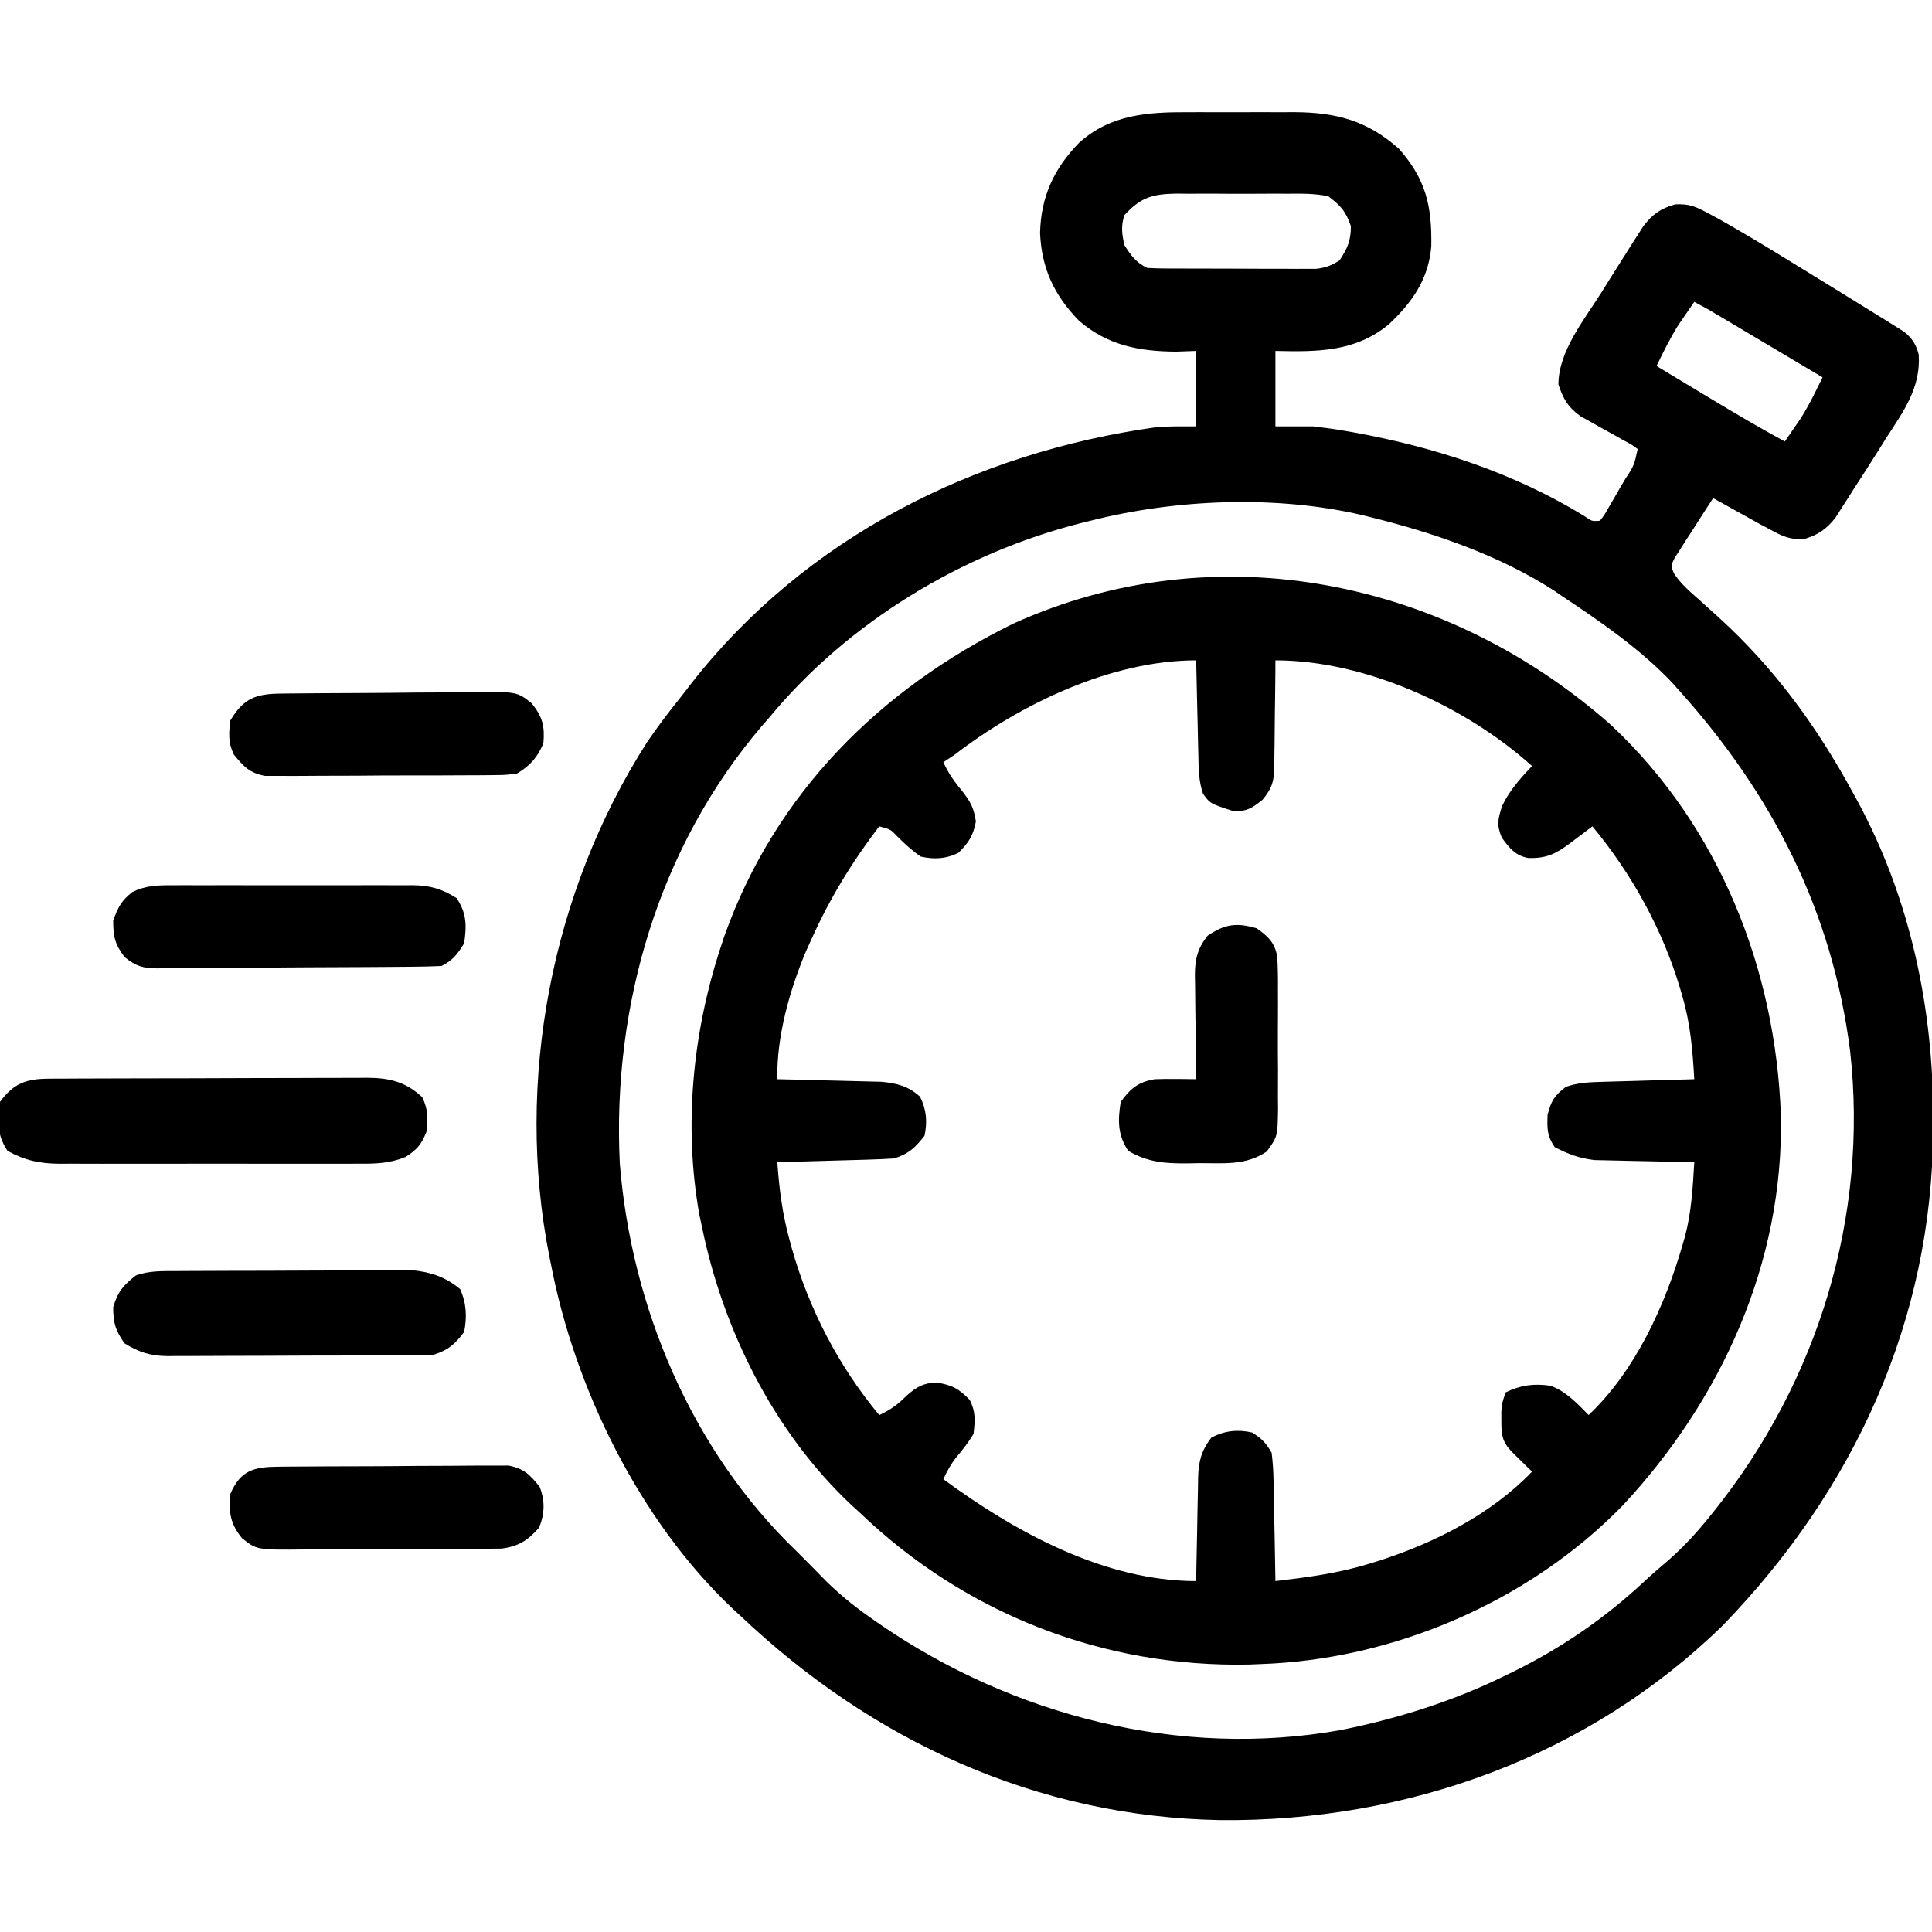
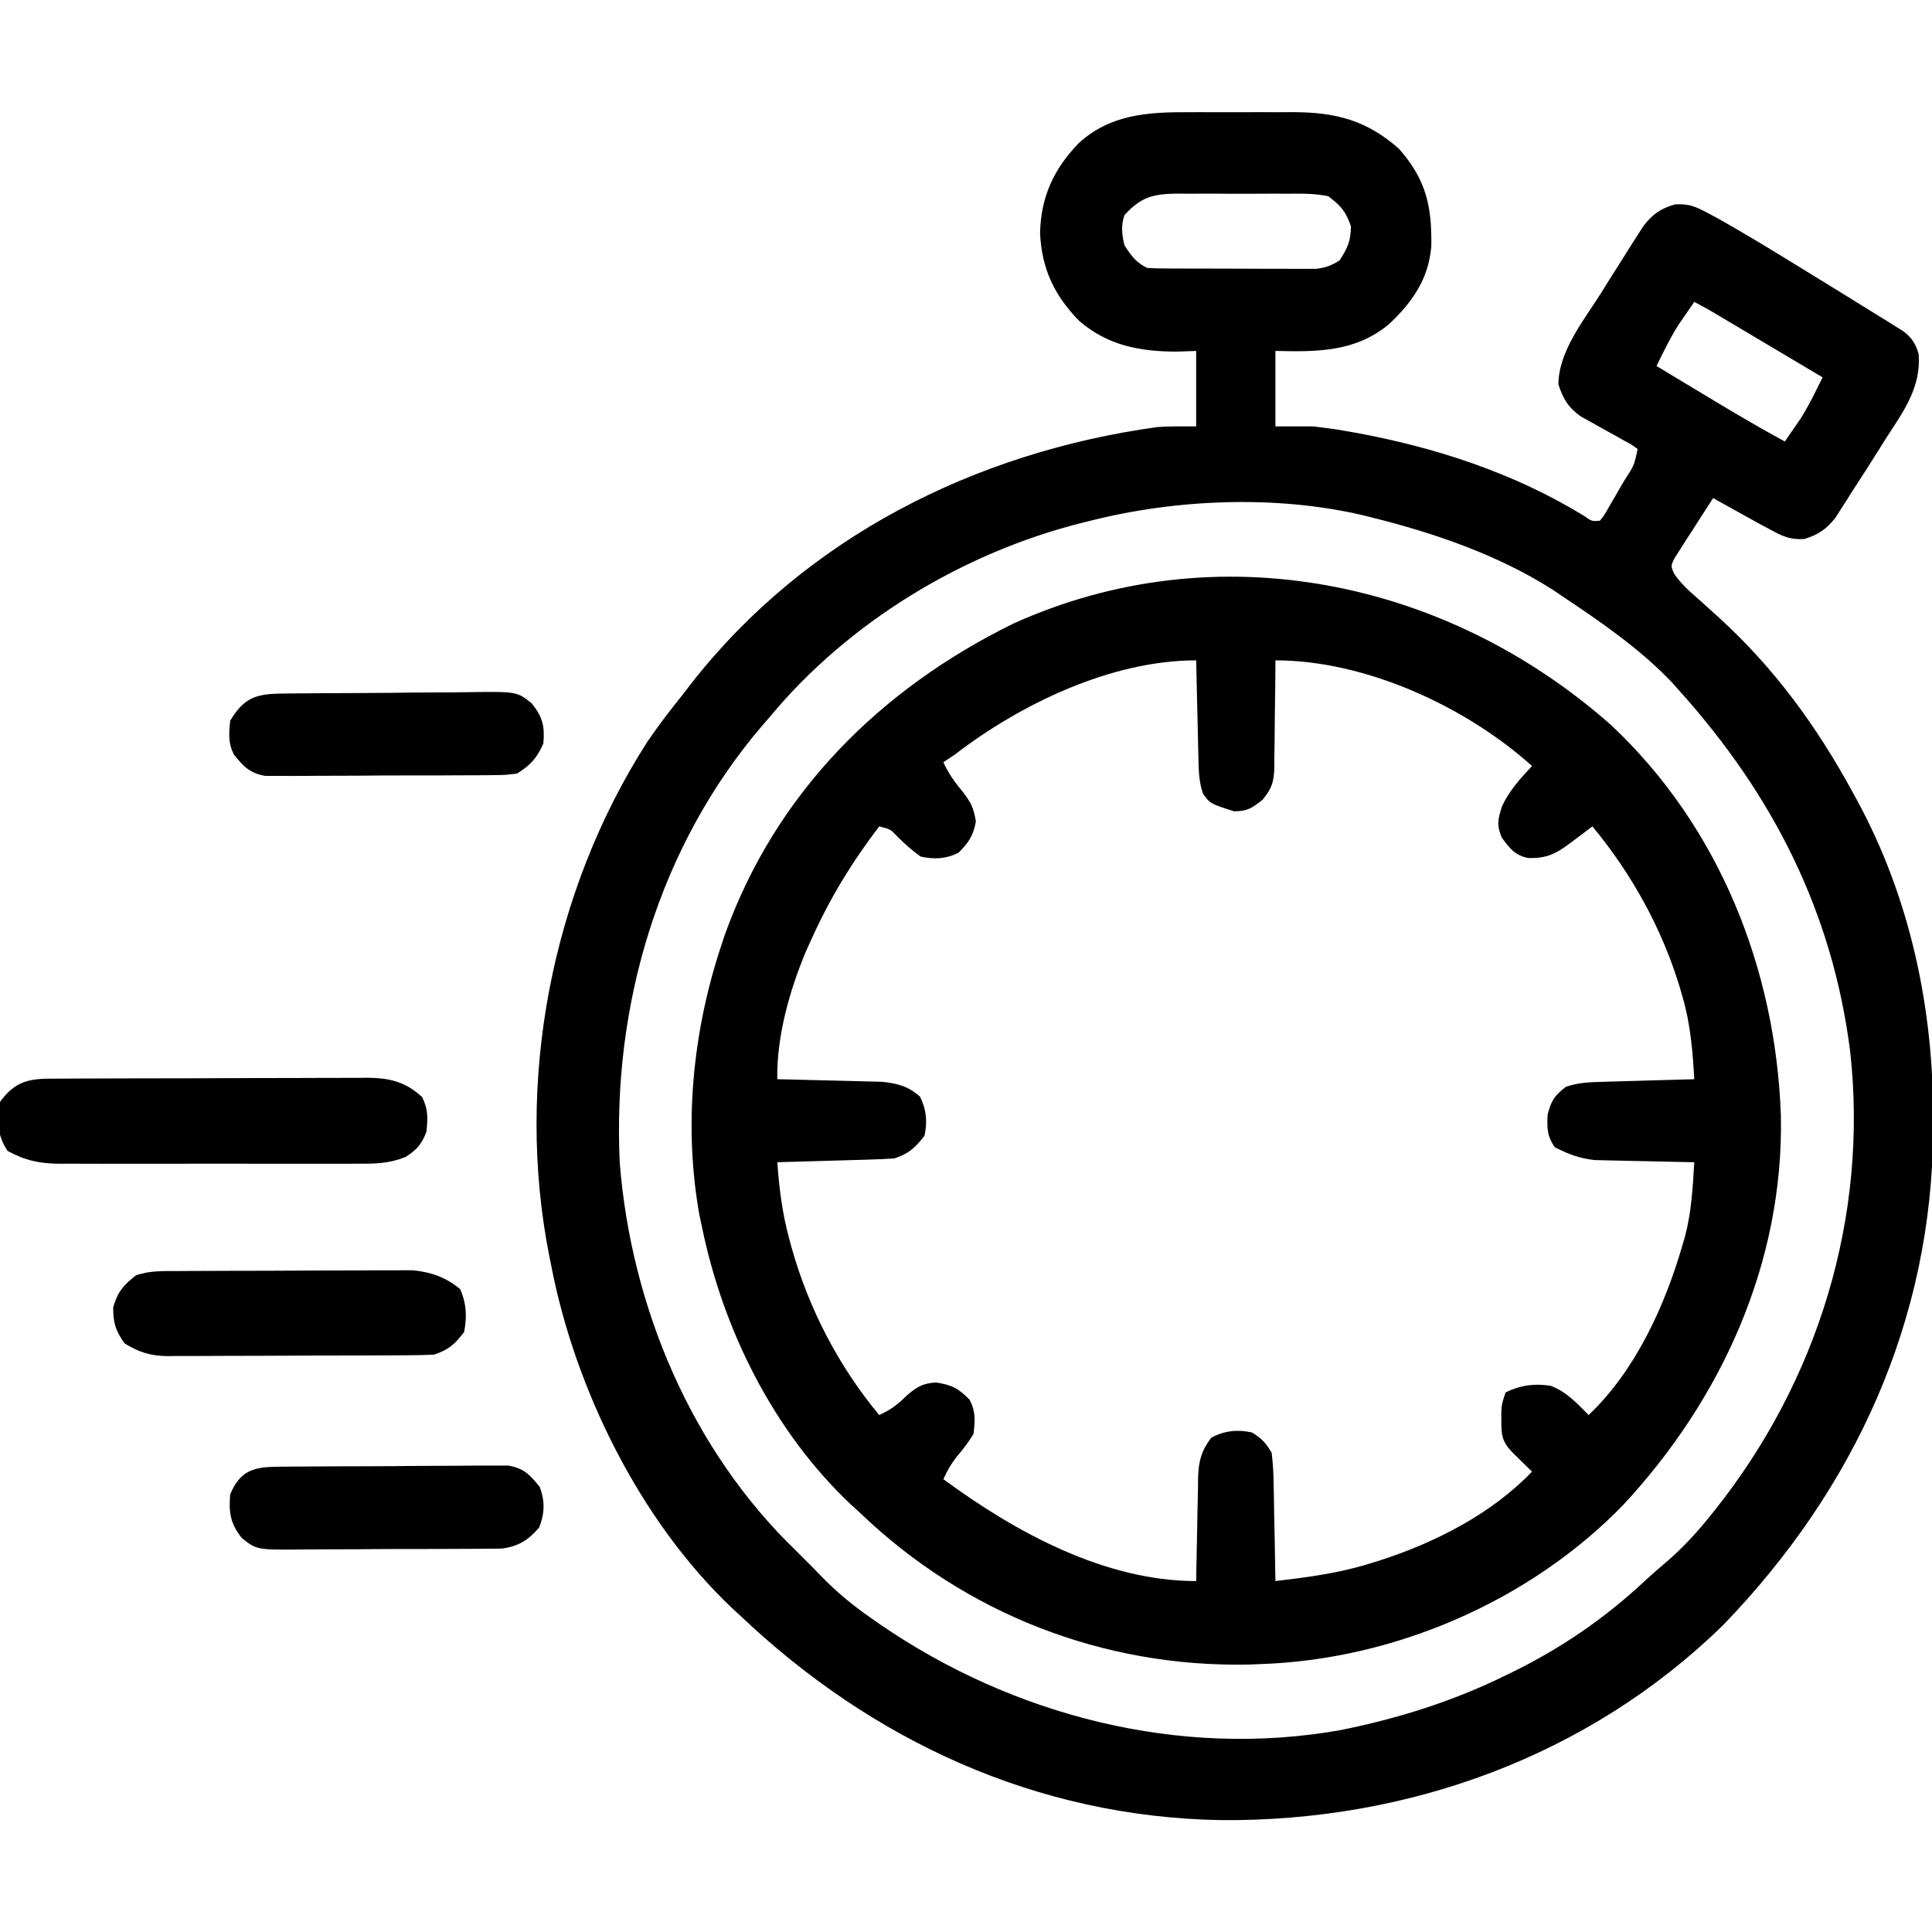
<svg xmlns="http://www.w3.org/2000/svg" height="512" width="512" version="1.1">
  <path transform="translate(314.844,29.734)" fill="#000000" d="M0 0 C1.009 -0.002 2.018 -0.004 3.058 -0.006 C5.179 -0.007 7.3 -0.004 9.421 0.005 C12.647 0.016 15.872 0.005 19.098 -0.008 C21.169 -0.006 23.241 -0.004 25.312 0 C26.743 -0.006 26.743 -0.006 28.202 -0.012 C39.371 0.065 47.476 2.231 55.906 9.703 C63.087 17.882 64.643 24.864 64.465 35.57 C63.741 44.238 59.407 50.411 53.156 56.266 C44.232 63.576 34.245 63.524 23.156 63.266 C23.156 69.866 23.156 76.466 23.156 83.266 C26.456 83.266 29.756 83.266 33.156 83.266 C36.013 83.589 38.772 83.954 41.594 84.453 C42.738 84.652 42.738 84.652 43.906 84.854 C65.325 88.743 86.351 95.565 104.988 107.004 C107.026 108.433 107.026 108.433 109.156 108.266 C110.386 106.684 110.386 106.684 111.539 104.617 C111.984 103.859 112.429 103.101 112.887 102.32 C113.577 101.118 113.577 101.118 114.281 99.891 C114.749 99.097 115.217 98.302 115.699 97.484 C118.22 93.615 118.22 93.615 119.156 89.266 C117.589 88.101 117.589 88.101 115.543 87.023 C114.79 86.597 114.036 86.17 113.26 85.73 C111.661 84.844 110.062 83.959 108.463 83.074 C107.706 82.645 106.948 82.216 106.168 81.773 C105.471 81.388 104.775 81.003 104.057 80.606 C100.785 78.299 99.367 75.925 98.156 72.141 C98.156 63.35 105.04 54.953 109.594 47.703 C110.141 46.822 110.688 45.941 111.252 45.033 C112.872 42.435 114.511 39.848 116.156 37.266 C116.686 36.424 117.216 35.582 117.762 34.715 C118.532 33.52 118.532 33.52 119.316 32.301 C119.768 31.594 120.219 30.888 120.684 30.16 C123.135 27.007 125.205 25.541 129.061 24.426 C132.745 24.235 134.451 24.959 137.684 26.695 C138.729 27.254 139.774 27.814 140.851 28.39 C146.54 31.619 152.149 34.963 157.719 38.391 C158.944 39.141 160.17 39.891 161.396 40.641 C164.423 42.496 167.445 44.357 170.466 46.222 C172.063 47.208 173.663 48.191 175.262 49.174 C177.94 50.821 180.612 52.478 183.281 54.141 C184.062 54.622 184.842 55.103 185.647 55.598 C186.707 56.265 186.707 56.265 187.789 56.945 C188.396 57.324 189.004 57.703 189.629 58.093 C191.818 59.774 192.989 61.575 193.637 64.252 C194.213 73.059 189.61 79.258 185.031 86.328 C184.261 87.554 183.493 88.781 182.727 90.01 C180.571 93.451 178.367 96.859 176.156 100.266 C175.578 101.179 174.999 102.093 174.403 103.035 C173.891 103.831 173.379 104.628 172.852 105.449 C172.421 106.124 171.991 106.799 171.547 107.494 C169.189 110.498 166.923 112.039 163.27 113.117 C159.483 113.298 157.657 112.441 154.344 110.641 C152.911 109.879 152.911 109.879 151.449 109.102 C150.363 108.496 149.276 107.89 148.156 107.266 C146.527 106.362 144.898 105.458 143.27 104.555 C141.898 103.792 140.527 103.029 139.156 102.266 C137.255 105.166 135.39 108.088 133.531 111.016 C132.99 111.841 132.448 112.666 131.891 113.516 C131.137 114.714 131.137 114.714 130.367 115.938 C129.896 116.671 129.425 117.404 128.939 118.159 C127.908 120.26 127.908 120.26 128.866 122.385 C130.735 125.109 133.125 127.168 135.594 129.328 C136.689 130.315 137.783 131.303 138.875 132.293 C139.427 132.792 139.978 133.29 140.547 133.804 C155.335 147.233 166.644 162.761 176.156 180.266 C176.483 180.859 176.81 181.453 177.147 182.064 C191.438 208.25 197.624 237.722 197.469 267.391 C197.466 268.156 197.464 268.921 197.461 269.71 C197.209 320.155 176.568 364.991 141.781 400.953 C106.101 435.816 58.078 453.05 8.627 452.617 C-40.206 451.752 -83.792 431.58 -118.844 398.266 C-119.475 397.687 -120.107 397.108 -120.758 396.512 C-145.372 373.239 -162.541 338.156 -168.844 305.266 C-168.99 304.546 -169.137 303.826 -169.288 303.084 C-178.409 256.832 -168.748 206.624 -143.372 166.965 C-140.765 163.127 -137.991 159.441 -135.09 155.822 C-133.933 154.378 -132.807 152.908 -131.684 151.438 C-101.33 112.631 -56.45 90.158 -8.286 83.462 C-4.816 83.183 -1.325 83.266 2.156 83.266 C2.156 76.666 2.156 70.066 2.156 63.266 C0.424 63.328 -1.309 63.389 -3.094 63.453 C-12.913 63.407 -21.285 61.815 -28.871 55.289 C-35.459 48.531 -38.79 41.478 -39.219 32.016 C-38.981 22.373 -35.588 15.036 -28.914 8.141 C-20.608 0.618 -10.758 -0.046 0 0 Z M-16.844 27.266 C-17.821 30.041 -17.533 32.422 -16.844 35.266 C-15.05 38.076 -13.825 39.775 -10.844 41.266 C-9.354 41.365 -7.859 41.404 -6.366 41.411 C-4.974 41.42 -4.974 41.42 -3.554 41.43 C-2.549 41.431 -1.543 41.432 -0.508 41.434 C0.523 41.437 1.554 41.44 2.616 41.444 C4.8 41.449 6.984 41.451 9.168 41.451 C12.511 41.453 15.853 41.471 19.195 41.49 C21.315 41.493 23.435 41.495 25.555 41.496 C26.556 41.503 27.557 41.51 28.588 41.518 C29.523 41.515 30.457 41.512 31.419 41.509 C32.649 41.511 32.649 41.511 33.904 41.513 C36.442 41.234 38.008 40.633 40.156 39.266 C42.259 36.075 43.156 34.041 43.156 30.203 C41.816 26.267 40.491 24.793 37.156 22.266 C33.565 21.521 30.036 21.565 26.379 21.602 C25.335 21.597 24.291 21.592 23.215 21.587 C21.01 21.584 18.805 21.593 16.601 21.614 C13.233 21.641 9.869 21.614 6.502 21.582 C4.357 21.585 2.212 21.592 0.066 21.602 C-1.439 21.586 -1.439 21.586 -2.974 21.571 C-9.358 21.677 -12.484 22.493 -16.844 27.266 Z M134.156 50.266 C133.233 51.595 132.318 52.929 131.406 54.266 C130.641 55.379 130.641 55.379 129.859 56.516 C127.711 59.985 125.931 63.594 124.156 67.266 C127.551 69.312 130.946 71.357 134.343 73.4 C136.055 74.43 137.767 75.462 139.479 76.494 C145.644 80.201 151.833 83.834 158.156 87.266 C158.789 86.345 158.789 86.345 159.435 85.406 C160.441 83.943 161.447 82.479 162.453 81.016 C163.865 78.736 165.077 76.492 166.263 74.094 C166.797 73.017 166.797 73.017 167.341 71.919 C167.61 71.373 167.879 70.828 168.156 70.266 C163.636 67.577 159.115 64.89 154.594 62.203 C153.056 61.288 151.517 60.374 149.979 59.459 C147.77 58.145 145.561 56.832 143.352 55.52 C142.662 55.109 141.972 54.699 141.262 54.276 C137.757 52.185 137.757 52.185 134.156 50.266 Z M-25.844 108.266 C-26.605 108.453 -27.367 108.64 -28.151 108.833 C-59.734 116.78 -90.039 135.135 -110.844 160.266 C-111.872 161.445 -111.872 161.445 -112.922 162.648 C-140.316 194.735 -152.624 236.815 -150.594 278.578 C-147.515 316.73 -131.593 354.555 -103.844 381.266 C-98.844 386.266 -98.844 386.266 -97.354 387.828 C-93.187 392.136 -88.826 395.729 -83.906 399.141 C-83.173 399.653 -82.439 400.166 -81.683 400.694 C-46.36 424.98 -2.138 436.359 40.49 428.746 C55.679 425.689 70.254 421.105 84.156 414.266 C84.787 413.959 85.418 413.652 86.068 413.336 C98.941 407.008 110.42 399.145 120.918 389.352 C123.011 387.401 125.159 385.549 127.344 383.703 C131.354 380.179 134.809 376.423 138.156 372.266 C138.59 371.728 139.023 371.191 139.469 370.637 C166.887 336.289 180.334 292.767 175.469 248.891 C170.766 211.822 154.924 180.825 130.156 153.266 C129.554 152.59 128.952 151.915 128.332 151.219 C119.95 142.351 109.283 134.977 99.156 128.266 C98.464 127.79 97.772 127.314 97.059 126.824 C82.449 117.368 64.966 111.405 48.156 107.266 C47.434 107.088 46.712 106.91 45.968 106.727 C23.108 101.44 -3.245 102.539 -25.844 108.266 Z" />
  <path transform="translate(427.062,192.25)" fill="#000000" d="M0 0 C28.556 26.856 43.537 64.556 44.89 103.397 C45.681 142.29 29.192 178.611 2.938 206.75 C-21.803 232.147 -57.679 247.597 -93.062 248.75 C-94.034 248.79 -95.006 248.83 -96.008 248.871 C-134.652 249.694 -171.207 235.435 -199.062 208.75 C-200.368 207.557 -200.368 207.557 -201.699 206.34 C-222.089 187.055 -235.49 160.095 -241.062 132.75 C-241.267 131.805 -241.472 130.86 -241.684 129.887 C-245.951 106.257 -243.536 81.441 -236.062 58.75 C-235.727 57.732 -235.392 56.713 -235.047 55.664 C-221.579 18.01 -193.982 -9.54 -158.57 -26.969 C-104.556 -51.419 -43.438 -38.533 0 0 Z M-174.062 7.75 C-175.053 8.41 -176.042 9.07 -177.062 9.75 C-175.692 12.751 -174.059 15.047 -171.938 17.562 C-169.726 20.479 -169.07 21.708 -168.438 25.438 C-169.162 29.278 -170.32 31.007 -173.062 33.75 C-176.362 35.4 -179.526 35.537 -183.062 34.75 C-185.386 33.137 -187.306 31.381 -189.301 29.379 C-191.07 27.519 -191.07 27.519 -194.062 26.75 C-201.306 36.249 -207.166 45.85 -212.062 56.75 C-212.546 57.817 -213.029 58.885 -213.527 59.984 C-217.834 70.3 -221.282 82.482 -221.062 93.75 C-219.693 93.78 -219.693 93.78 -218.296 93.81 C-214.895 93.888 -211.494 93.975 -208.093 94.067 C-206.623 94.106 -205.154 94.14 -203.684 94.172 C-201.567 94.218 -199.449 94.276 -197.332 94.336 C-196.059 94.367 -194.787 94.399 -193.476 94.431 C-189.34 94.818 -186.363 95.584 -183.25 98.375 C-181.528 101.818 -181.259 105.034 -182.062 108.75 C-184.597 111.97 -186.175 113.454 -190.062 114.75 C-192.418 114.902 -194.777 114.999 -197.137 115.066 C-197.821 115.087 -198.504 115.108 -199.209 115.129 C-201.389 115.195 -203.57 115.254 -205.75 115.312 C-207.23 115.356 -208.71 115.399 -210.189 115.443 C-213.814 115.55 -217.438 115.652 -221.062 115.75 C-220.584 122.669 -219.75 129.24 -217.938 135.938 C-217.718 136.751 -217.498 137.564 -217.272 138.402 C-212.705 154.609 -204.851 169.779 -194.062 182.75 C-191.083 181.416 -189.105 179.928 -186.812 177.625 C-184.189 175.328 -182.449 174.284 -178.938 174.125 C-174.715 174.806 -173.009 175.714 -170.062 178.75 C-168.455 181.965 -168.659 184.18 -169.062 187.75 C-170.401 189.961 -171.89 191.881 -173.555 193.855 C-175.054 195.739 -176.065 197.567 -177.062 199.75 C-158.066 213.725 -134.398 226.75 -110.062 226.75 C-110.048 225.777 -110.033 224.803 -110.018 223.8 C-109.96 220.175 -109.883 216.55 -109.8 212.926 C-109.767 211.359 -109.739 209.793 -109.716 208.226 C-109.682 205.969 -109.63 203.714 -109.574 201.457 C-109.568 200.761 -109.561 200.065 -109.555 199.348 C-109.425 195.009 -108.703 192.217 -106.062 188.75 C-102.554 186.878 -99.098 186.52 -95.25 187.375 C-92.672 188.996 -91.598 190.106 -90.062 192.75 C-89.738 195.431 -89.574 197.894 -89.551 200.578 C-89.533 201.327 -89.515 202.076 -89.496 202.848 C-89.442 205.232 -89.408 207.616 -89.375 210 C-89.342 211.62 -89.307 213.24 -89.271 214.859 C-89.187 218.823 -89.12 222.786 -89.062 226.75 C-80.555 225.748 -72.325 224.681 -64.125 222.125 C-63.286 221.867 -62.447 221.609 -61.582 221.343 C-46.841 216.611 -31.847 209.001 -21.062 197.75 C-21.556 197.268 -22.05 196.786 -22.559 196.289 C-23.199 195.657 -23.84 195.026 -24.5 194.375 C-25.138 193.749 -25.776 193.122 -26.434 192.477 C-29.018 189.737 -29.2 187.978 -29.188 184.312 C-29.19 183.53 -29.193 182.748 -29.195 181.941 C-29.062 179.75 -29.062 179.75 -28.062 176.75 C-24.121 174.827 -20.522 174.336 -16.164 174.992 C-12.04 176.479 -9.086 179.67 -6.062 182.75 C6.319 171.041 14.224 153.698 18.875 137.5 C19.074 136.816 19.274 136.133 19.479 135.429 C21.192 128.96 21.553 122.411 21.938 115.75 C21.065 115.735 20.193 115.721 19.295 115.706 C16.031 115.644 12.768 115.57 9.505 115.488 C8.098 115.454 6.69 115.426 5.283 115.404 C3.249 115.37 1.217 115.317 -0.816 115.262 C-2.037 115.236 -3.257 115.209 -4.514 115.182 C-8.659 114.677 -11.356 113.649 -15.062 111.75 C-17.112 108.675 -17.067 106.891 -16.938 103.188 C-15.98 99.425 -15.108 98.079 -12.062 95.75 C-8.57 94.586 -5.671 94.539 -1.988 94.434 C-1.304 94.413 -0.621 94.392 0.084 94.371 C2.264 94.305 4.445 94.246 6.625 94.188 C8.105 94.144 9.585 94.101 11.064 94.057 C14.689 93.95 18.313 93.848 21.938 93.75 C21.511 86.251 20.935 79.095 18.812 71.875 C18.595 71.118 18.378 70.361 18.154 69.582 C13.458 53.956 5.344 39.276 -5.062 26.75 C-5.605 27.16 -6.148 27.57 -6.707 27.992 C-7.78 28.8 -7.78 28.8 -8.875 29.625 C-9.583 30.159 -10.29 30.692 -11.02 31.242 C-14.847 34.067 -17.19 35.258 -22.059 35.133 C-25.547 34.466 -27.03 32.522 -29.062 29.75 C-30.494 26.349 -30.118 24.925 -29 21.375 C-27.066 17.262 -24.152 14.04 -21.062 10.75 C-38.583 -5.009 -65.133 -17.25 -89.062 -17.25 C-89.067 -16.246 -89.071 -15.242 -89.075 -14.208 C-89.097 -10.471 -89.151 -6.735 -89.215 -2.998 C-89.238 -1.383 -89.253 0.231 -89.258 1.846 C-89.267 4.173 -89.308 6.498 -89.355 8.824 C-89.352 9.542 -89.348 10.26 -89.344 11 C-89.457 14.921 -89.946 16.607 -92.458 19.683 C-95.272 21.916 -96.487 22.75 -100.062 22.75 C-106.362 20.721 -106.362 20.721 -108.244 18.112 C-109.387 14.814 -109.42 11.594 -109.477 8.141 C-109.496 7.414 -109.515 6.687 -109.535 5.938 C-109.595 3.626 -109.641 1.313 -109.688 -1 C-109.726 -2.572 -109.765 -4.143 -109.805 -5.715 C-109.901 -9.56 -109.985 -13.405 -110.062 -17.25 C-132.617 -17.25 -156.668 -5.642 -174.062 7.75 Z" />
  <path transform="translate(13.047,285.86)" fill="#000000" d="M0 0 C1.194 -0.009 1.194 -0.009 2.413 -0.017 C3.709 -0.019 3.709 -0.019 5.032 -0.021 C5.95 -0.026 6.867 -0.031 7.813 -0.036 C10.846 -0.05 13.88 -0.057 16.914 -0.063 C19.024 -0.068 21.133 -0.074 23.243 -0.08 C27.667 -0.09 32.09 -0.096 36.513 -0.1 C42.178 -0.105 47.843 -0.129 53.508 -0.158 C57.866 -0.176 62.224 -0.182 66.582 -0.183 C68.67 -0.186 70.759 -0.194 72.847 -0.207 C75.77 -0.224 78.692 -0.222 81.614 -0.216 C82.475 -0.225 83.335 -0.234 84.222 -0.244 C90.072 -0.203 94.395 0.753 98.828 4.89 C100.456 8.147 100.331 10.546 99.953 14.14 C98.588 17.476 97.456 18.82 94.416 20.757 C90.014 22.516 86.355 22.562 81.662 22.529 C80.288 22.537 80.288 22.537 78.886 22.545 C75.867 22.558 72.85 22.549 69.832 22.539 C67.727 22.541 65.623 22.544 63.518 22.548 C59.111 22.552 54.704 22.546 50.296 22.532 C44.656 22.514 39.016 22.524 33.376 22.542 C29.031 22.553 24.686 22.55 20.341 22.542 C18.261 22.54 16.182 22.542 14.103 22.549 C11.193 22.557 8.283 22.545 5.373 22.529 C4.092 22.538 4.092 22.538 2.786 22.547 C-2.555 22.491 -6.334 21.722 -11.047 19.14 C-13.87 14.906 -13.832 11.112 -13.047 6.14 C-9.361 1.123 -5.978 0.026 0 0 Z" />
  <path transform="translate(47.044,336.839)" fill="#000000" d="M0 0 C0.701 -0.005 1.403 -0.01 2.125 -0.015 C4.44 -0.03 6.754 -0.036 9.069 -0.042 C10.683 -0.048 12.297 -0.054 13.912 -0.059 C17.295 -0.07 20.679 -0.076 24.062 -0.079 C28.386 -0.085 32.71 -0.109 37.034 -0.137 C40.369 -0.156 43.703 -0.161 47.038 -0.162 C48.632 -0.165 50.225 -0.173 51.819 -0.187 C54.054 -0.204 56.288 -0.202 58.523 -0.195 C60.427 -0.201 60.427 -0.201 62.37 -0.206 C67.182 0.287 71.122 1.623 74.893 4.786 C76.579 8.554 76.741 12.119 75.956 16.161 C73.426 19.443 71.878 20.854 67.956 22.161 C65.539 22.267 63.151 22.318 60.734 22.322 C60.002 22.327 59.27 22.332 58.515 22.337 C56.093 22.352 53.671 22.359 51.249 22.364 C49.564 22.37 47.878 22.376 46.193 22.382 C42.658 22.392 39.123 22.398 35.588 22.401 C31.066 22.407 26.543 22.431 22.021 22.459 C18.538 22.478 15.056 22.483 11.574 22.485 C9.907 22.488 8.24 22.496 6.573 22.509 C4.237 22.526 1.902 22.524 -0.434 22.518 C-1.461 22.531 -1.461 22.531 -2.508 22.546 C-7.068 22.506 -10.179 21.571 -14.044 19.161 C-16.448 15.749 -17.044 13.779 -17.044 9.599 C-15.846 5.48 -14.387 3.804 -11.044 1.161 C-7.436 -0.139 -3.802 0.02 0 0 Z" />
-   <path transform="translate(45.541,234.612)" fill="#000000" d="M0 0 C0.742 -0.005 1.484 -0.011 2.249 -0.016 C4.693 -0.029 7.136 -0.02 9.58 -0.01 C11.285 -0.012 12.99 -0.015 14.695 -0.019 C18.265 -0.023 21.835 -0.017 25.405 -0.003 C29.972 0.014 34.539 0.004 39.107 -0.014 C42.627 -0.025 46.147 -0.021 49.667 -0.013 C51.35 -0.011 53.034 -0.014 54.718 -0.021 C57.075 -0.028 59.432 -0.017 61.789 0 C62.825 -0.009 62.825 -0.009 63.882 -0.018 C68.451 0.041 71.593 0.957 75.459 3.388 C78.138 7.407 78.155 10.665 77.459 15.388 C75.665 18.258 74.477 19.879 71.459 21.388 C68.923 21.507 66.413 21.566 63.876 21.581 C63.094 21.589 62.311 21.597 61.505 21.606 C58.911 21.631 56.316 21.647 53.721 21.662 C52.835 21.667 51.95 21.672 51.037 21.678 C46.35 21.704 41.663 21.724 36.976 21.738 C32.134 21.755 27.292 21.8 22.45 21.851 C18.727 21.884 15.005 21.896 11.282 21.902 C9.497 21.908 7.712 21.923 5.928 21.947 C3.428 21.979 0.93 21.979 -1.569 21.972 C-2.674 21.996 -2.674 21.996 -3.801 22.021 C-7.689 21.974 -9.39 21.508 -12.476 19.067 C-15.078 15.691 -15.541 13.636 -15.541 9.388 C-14.336 5.907 -13.323 3.988 -10.395 1.741 C-6.87 0.07 -3.819 -0.033 0 0 Z" />
  <path transform="translate(73.779,388.694)" fill="#000000" d="M0 0 C0.685 -0.008 1.37 -0.017 2.075 -0.025 C4.34 -0.049 6.605 -0.058 8.87 -0.065 C10.445 -0.074 12.021 -0.083 13.596 -0.092 C16.9 -0.109 20.204 -0.116 23.507 -0.119 C27.737 -0.125 31.965 -0.162 36.194 -0.208 C39.449 -0.238 42.704 -0.245 45.959 -0.246 C47.518 -0.25 49.077 -0.263 50.635 -0.283 C52.819 -0.31 55 -0.305 57.184 -0.293 C58.425 -0.298 59.666 -0.303 60.945 -0.308 C65.113 0.474 66.581 2.065 69.221 5.306 C70.684 9.018 70.586 12.393 69.096 16.119 C66.178 19.523 63.565 21.138 59.079 21.701 C57.9 21.709 56.721 21.718 55.507 21.726 C54.852 21.735 54.198 21.743 53.524 21.752 C51.372 21.775 49.221 21.776 47.069 21.775 C45.566 21.782 44.063 21.79 42.56 21.798 C39.413 21.812 36.267 21.813 33.121 21.807 C29.098 21.801 25.076 21.832 21.053 21.872 C17.95 21.898 14.847 21.901 11.744 21.898 C10.261 21.899 8.779 21.909 7.296 21.927 C-5.732 22.066 -5.732 22.066 -9.677 18.912 C-12.756 15.095 -13.172 12.117 -12.779 7.306 C-10.077 0.958 -6.553 0.056 0 0 Z" />
  <path transform="translate(74.466,183.807)" fill="#000000" d="M0 0 C0.664 -0.008 1.327 -0.016 2.011 -0.025 C4.211 -0.05 6.412 -0.066 8.612 -0.081 C9.364 -0.086 10.116 -0.091 10.891 -0.097 C14.872 -0.123 18.854 -0.143 22.835 -0.157 C26.943 -0.174 31.049 -0.219 35.156 -0.27 C38.318 -0.303 41.48 -0.315 44.642 -0.32 C46.156 -0.327 47.669 -0.342 49.182 -0.366 C62.516 -0.566 62.516 -0.566 66.453 2.597 C69.325 6.179 69.938 8.671 69.534 13.193 C67.948 16.949 66.008 19.105 62.534 21.193 C59.429 21.587 59.429 21.587 55.734 21.613 C54.721 21.625 54.721 21.625 53.687 21.638 C51.46 21.662 49.234 21.663 47.007 21.662 C45.455 21.669 43.903 21.676 42.352 21.685 C39.101 21.698 35.851 21.7 32.6 21.694 C28.439 21.688 24.279 21.719 20.118 21.759 C16.914 21.785 13.71 21.788 10.506 21.784 C8.972 21.786 7.438 21.795 5.904 21.813 C3.757 21.835 1.612 21.826 -0.536 21.808 C-2.366 21.811 -2.366 21.811 -4.234 21.814 C-8.364 21.02 -9.831 19.393 -12.466 16.193 C-14.04 13.044 -13.814 10.673 -13.466 7.193 C-9.902 1.209 -6.696 0.072 0 0 Z" />
-   <path transform="translate(333,246)" fill="#000000" d="M0 0 C3.017 2.083 4.748 3.712 5.468 7.388 C5.663 10.426 5.693 13.425 5.664 16.469 C5.669 17.582 5.674 18.695 5.679 19.842 C5.682 22.192 5.673 24.542 5.652 26.892 C5.625 30.488 5.652 34.08 5.684 37.676 C5.68 39.961 5.674 42.246 5.664 44.531 C5.674 45.605 5.684 46.679 5.695 47.786 C5.578 55.204 5.578 55.204 2.708 59.154 C-2.87 62.956 -8.752 62.217 -15.312 62.25 C-16.333 62.271 -17.353 62.291 -18.404 62.312 C-24.379 62.343 -28.781 62.015 -34 59 C-36.823 54.766 -36.785 50.972 -36 46 C-33.346 42.388 -31.353 40.762 -27 40 C-25.084 39.933 -23.167 39.915 -21.25 39.938 C-20.265 39.947 -19.28 39.956 -18.266 39.965 C-17.144 39.982 -17.144 39.982 -16 40 C-16.016 39.027 -16.031 38.053 -16.048 37.05 C-16.102 33.425 -16.136 29.801 -16.165 26.176 C-16.18 24.609 -16.2 23.043 -16.226 21.476 C-16.263 19.22 -16.28 16.964 -16.293 14.707 C-16.308 14.011 -16.324 13.315 -16.34 12.598 C-16.341 8.208 -15.698 5.484 -13 2 C-8.424 -1.12 -5.317 -1.547 0 0 Z" />
</svg>